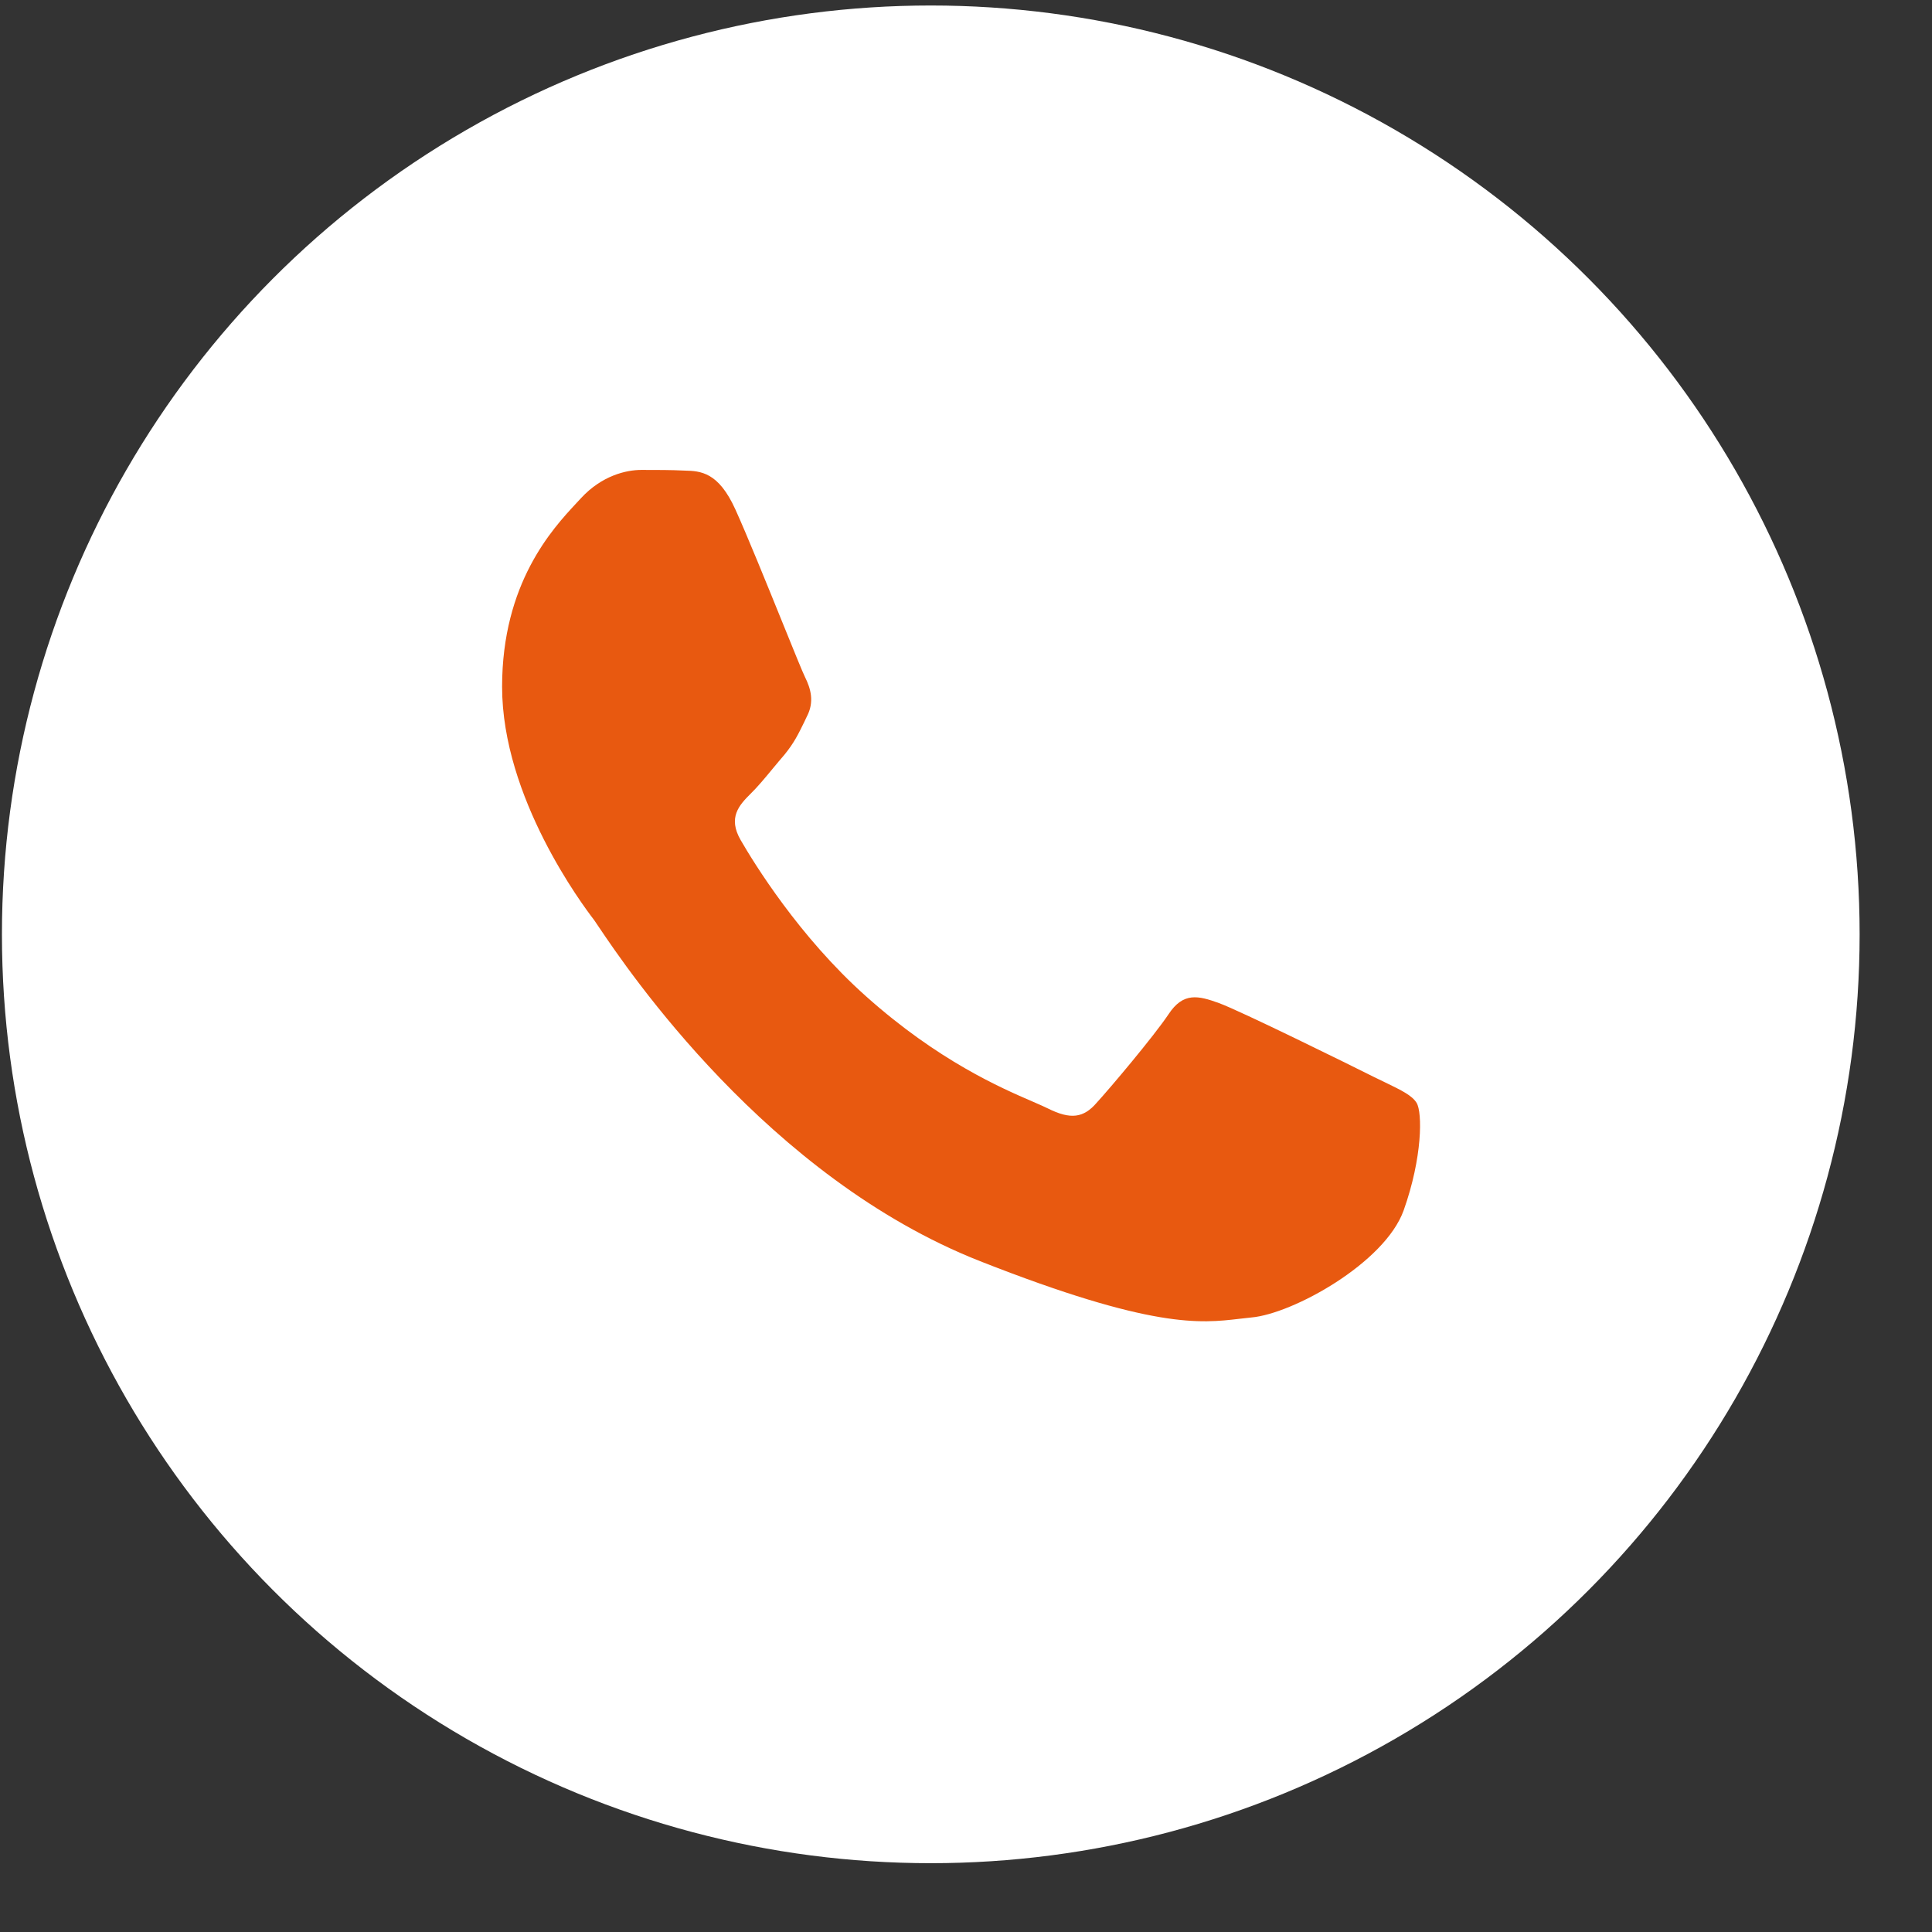
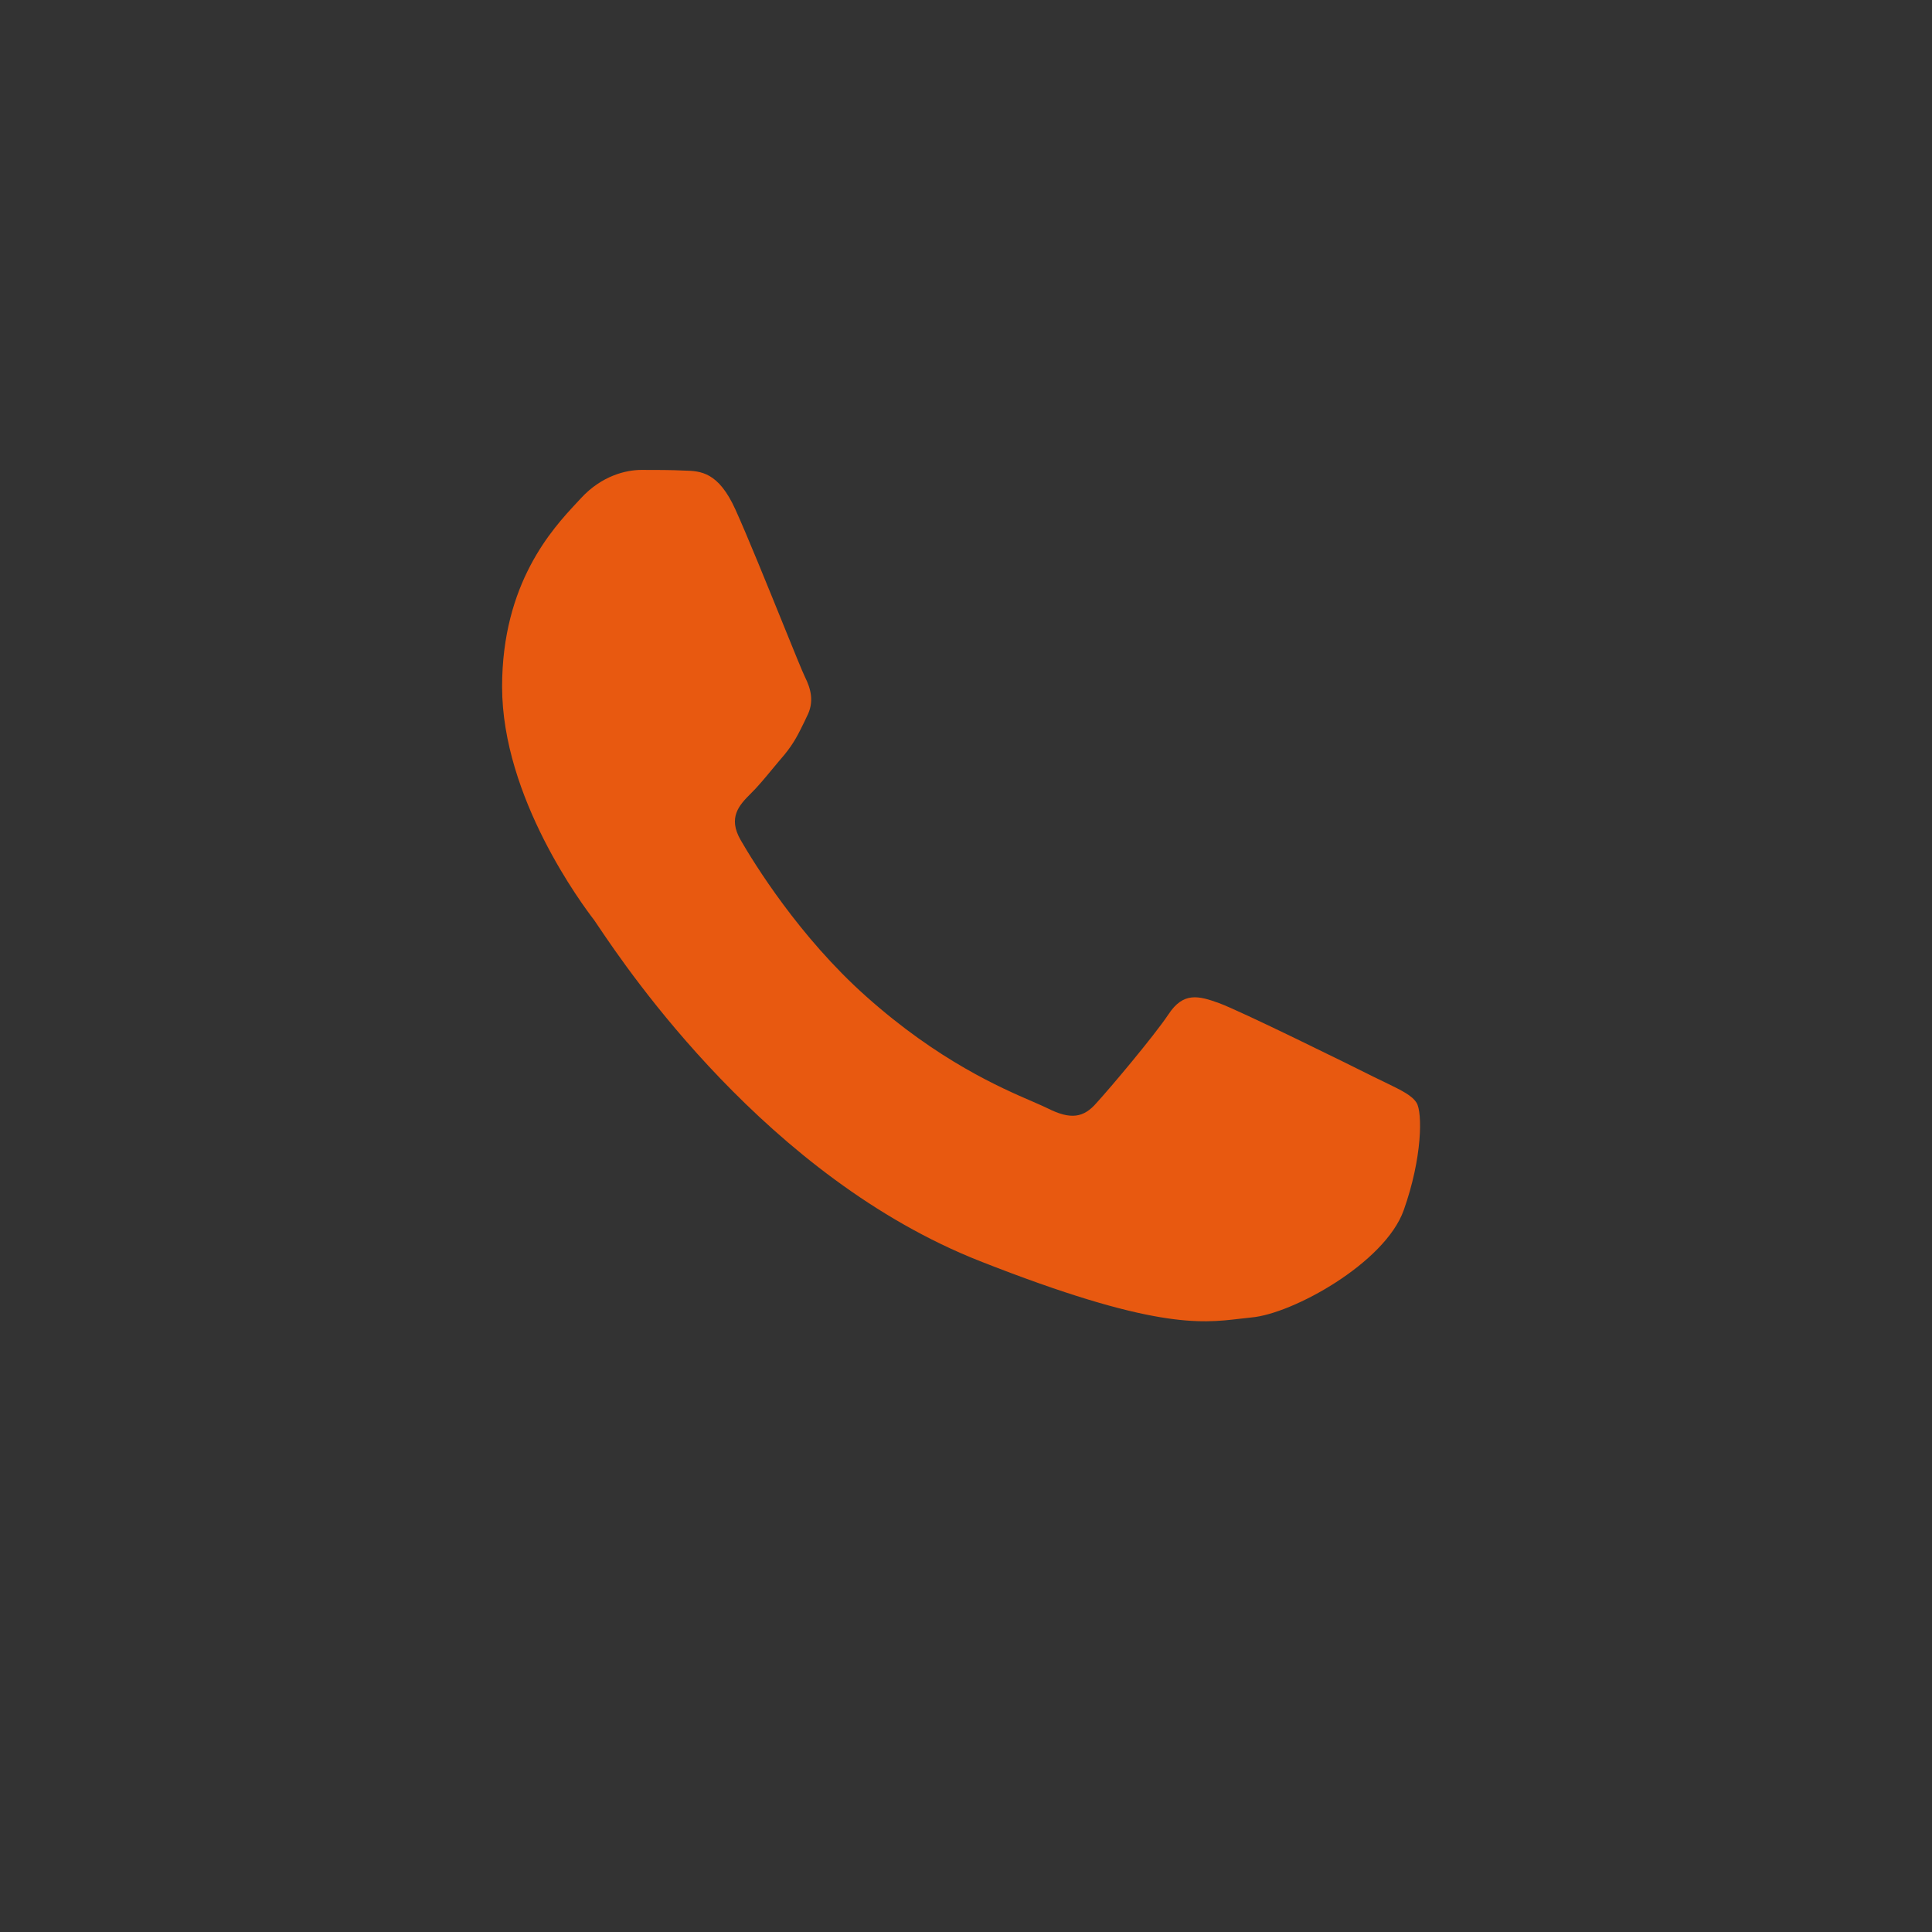
<svg xmlns="http://www.w3.org/2000/svg" width="26" height="26" viewBox="0 0 26 26" fill="none">
  <rect x="0" y="0" width="26" height="26" fill="#333333" stroke="none" />
-   <circle cx="12.526" cy="12.574" r="12.5" fill="white" />
  <path fill-rule="evenodd" clip-rule="evenodd" d="M19.064 14.842C19.143 14.97 19.143 15.578 18.89 16.288C18.637 16.997 17.395 17.682 16.84 17.73C16.786 17.735 16.733 17.741 16.678 17.748C16.16 17.809 15.51 17.886 13.191 16.973C10.326 15.845 8.442 13.044 8.058 12.474C8.027 12.428 8.006 12.397 7.995 12.381C7.842 12.182 6.757 10.735 6.757 9.242C6.757 7.847 7.437 7.115 7.753 6.775C7.777 6.749 7.799 6.726 7.818 6.705C8.099 6.4 8.427 6.324 8.631 6.324C8.831 6.324 9.035 6.324 9.212 6.333C9.431 6.338 9.669 6.353 9.897 6.857C10.056 7.208 10.323 7.867 10.533 8.385C10.682 8.753 10.802 9.049 10.834 9.113C10.91 9.265 10.963 9.446 10.857 9.645C10.845 9.67 10.834 9.693 10.824 9.715C10.743 9.88 10.688 9.995 10.558 10.155C10.506 10.215 10.452 10.28 10.398 10.345C10.295 10.47 10.191 10.595 10.1 10.683C9.948 10.835 9.792 11.002 9.968 11.306C10.143 11.609 10.753 12.605 11.656 13.409C12.627 14.276 13.471 14.641 13.9 14.826C13.984 14.863 14.052 14.892 14.102 14.917C14.406 15.069 14.582 15.046 14.758 14.841C14.94 14.642 15.519 13.956 15.724 13.652C15.923 13.347 16.128 13.399 16.404 13.499C16.684 13.6 18.179 14.337 18.483 14.49C18.542 14.519 18.597 14.546 18.648 14.57C18.86 14.673 19.003 14.742 19.064 14.842Z" fill="#E85910" />
</svg>